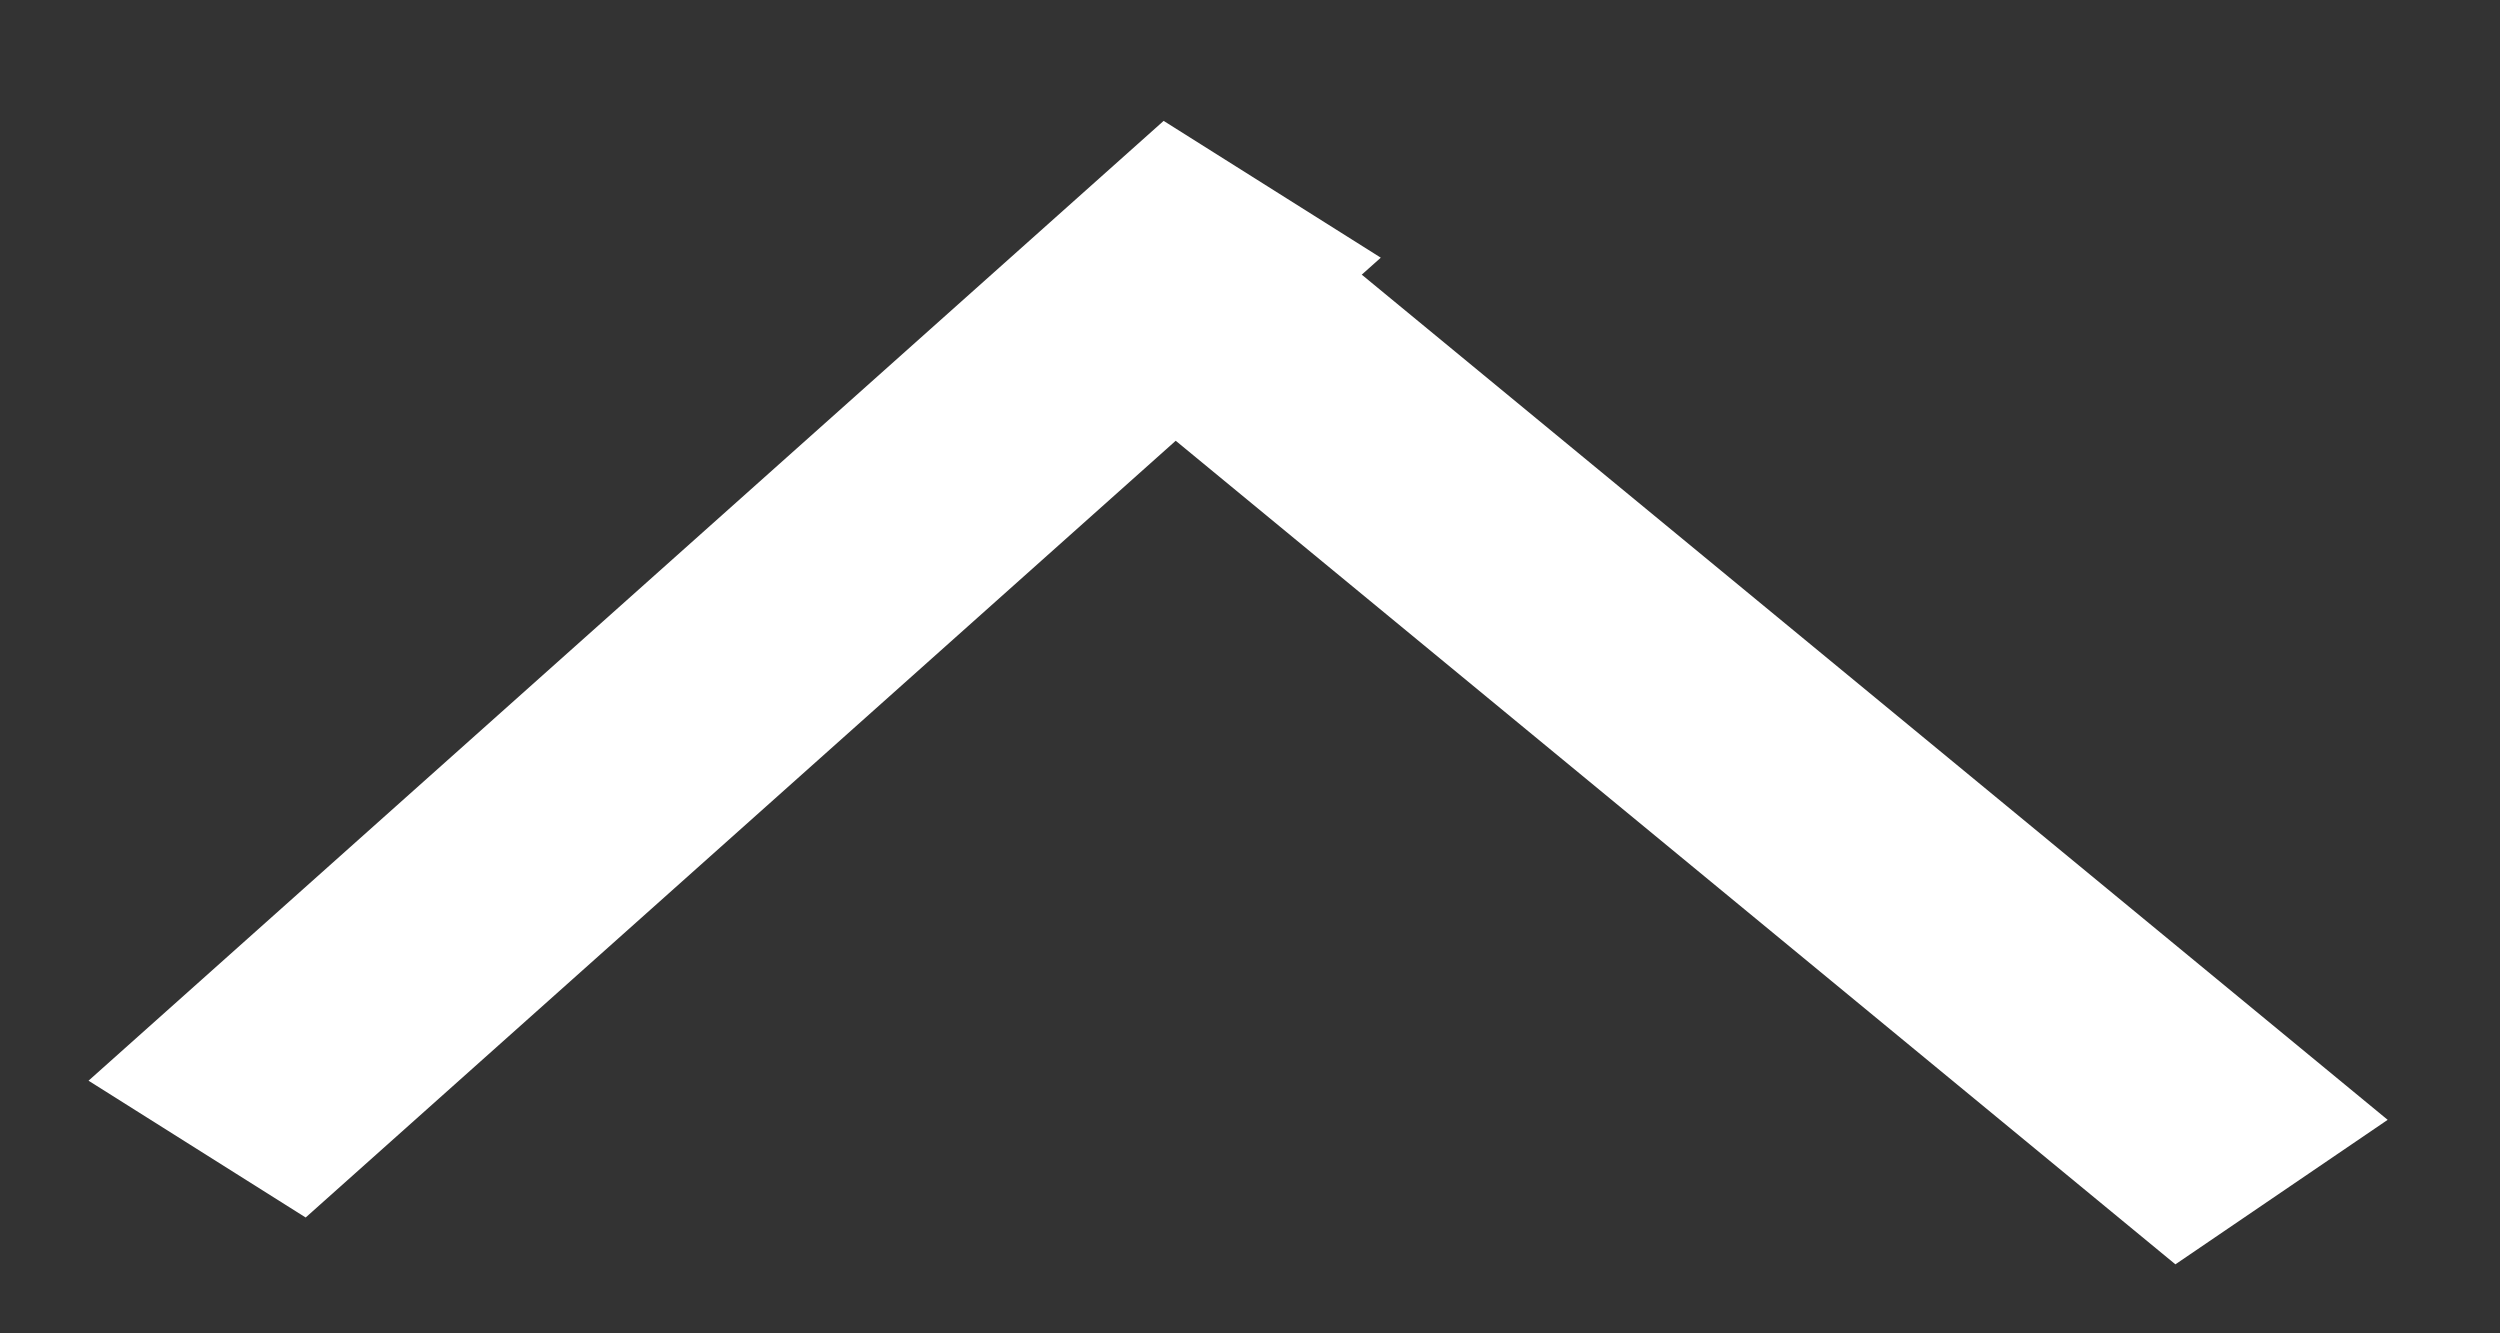
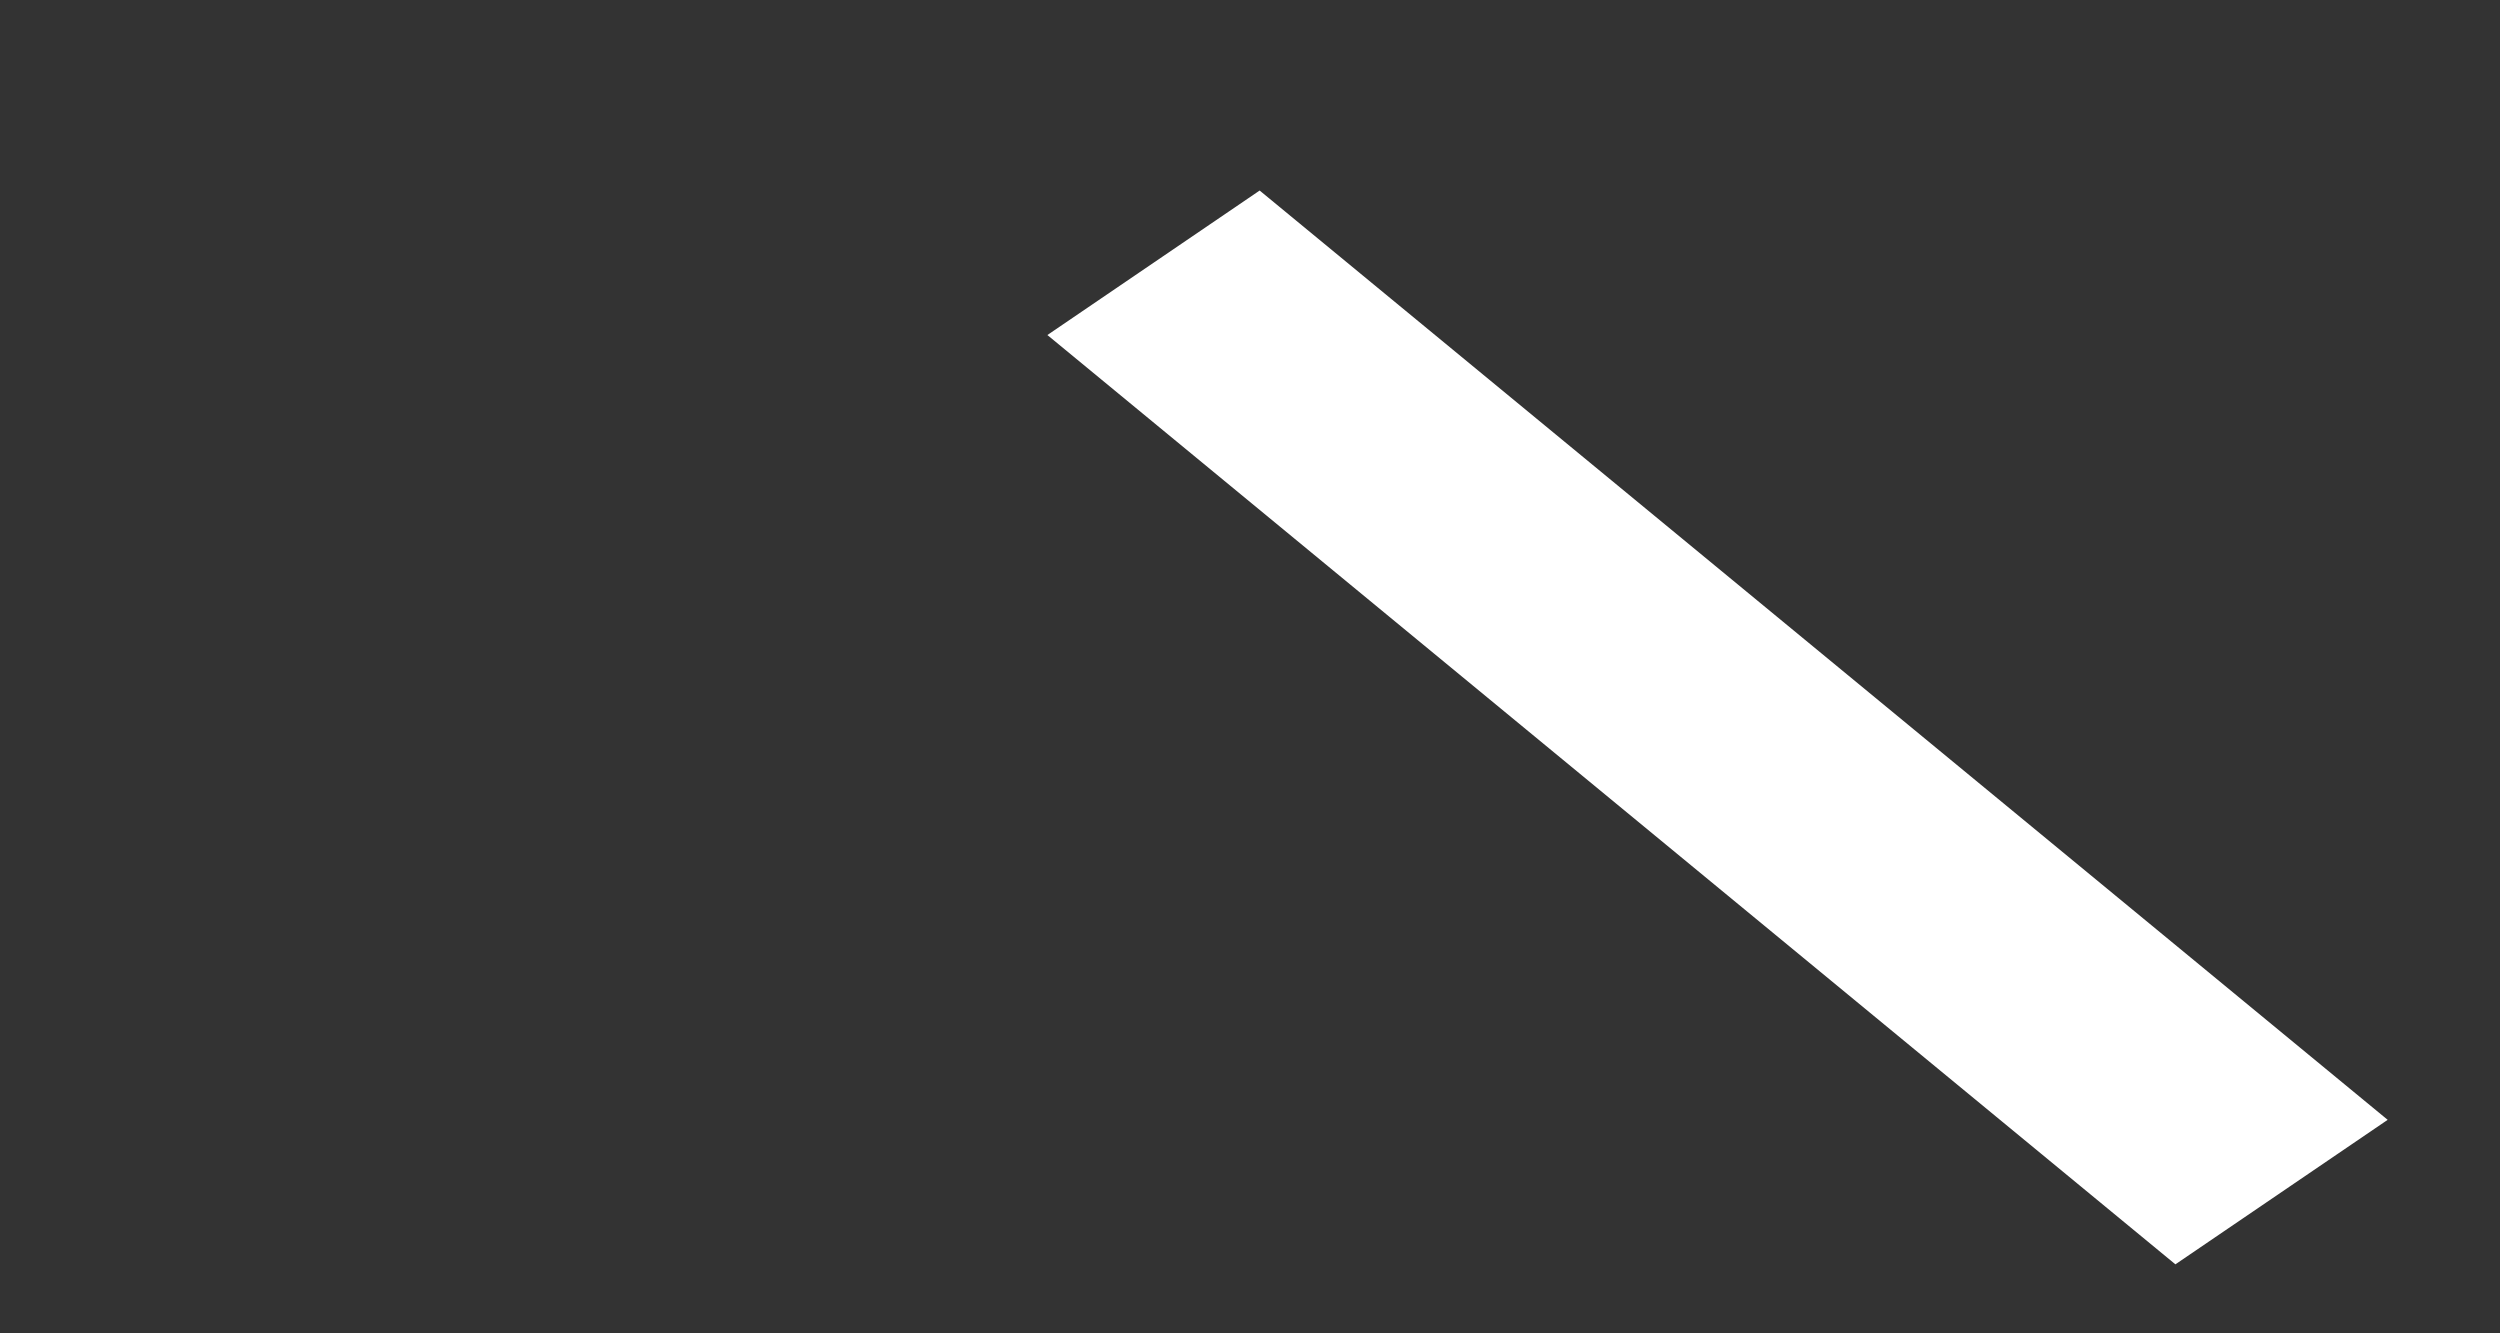
<svg xmlns="http://www.w3.org/2000/svg" width="15" height="8" viewBox="0 0 15 8" fill="none">
  <rect x="0" y="0" width="15" height="8" fill="#333333" stroke="none" />
-   <line y1="-0.77" x2="8.647" y2="-0.77" transform="matrix(0.746 -0.666 0.846 0.533 1.834 7.305)" stroke="white" stroke-width="1.54" />
  <line y1="-0.77" x2="8.767" y2="-0.77" transform="matrix(-0.772 -0.636 0.827 -0.563 14.326 6.719)" stroke="white" stroke-width="1.54" />
</svg>